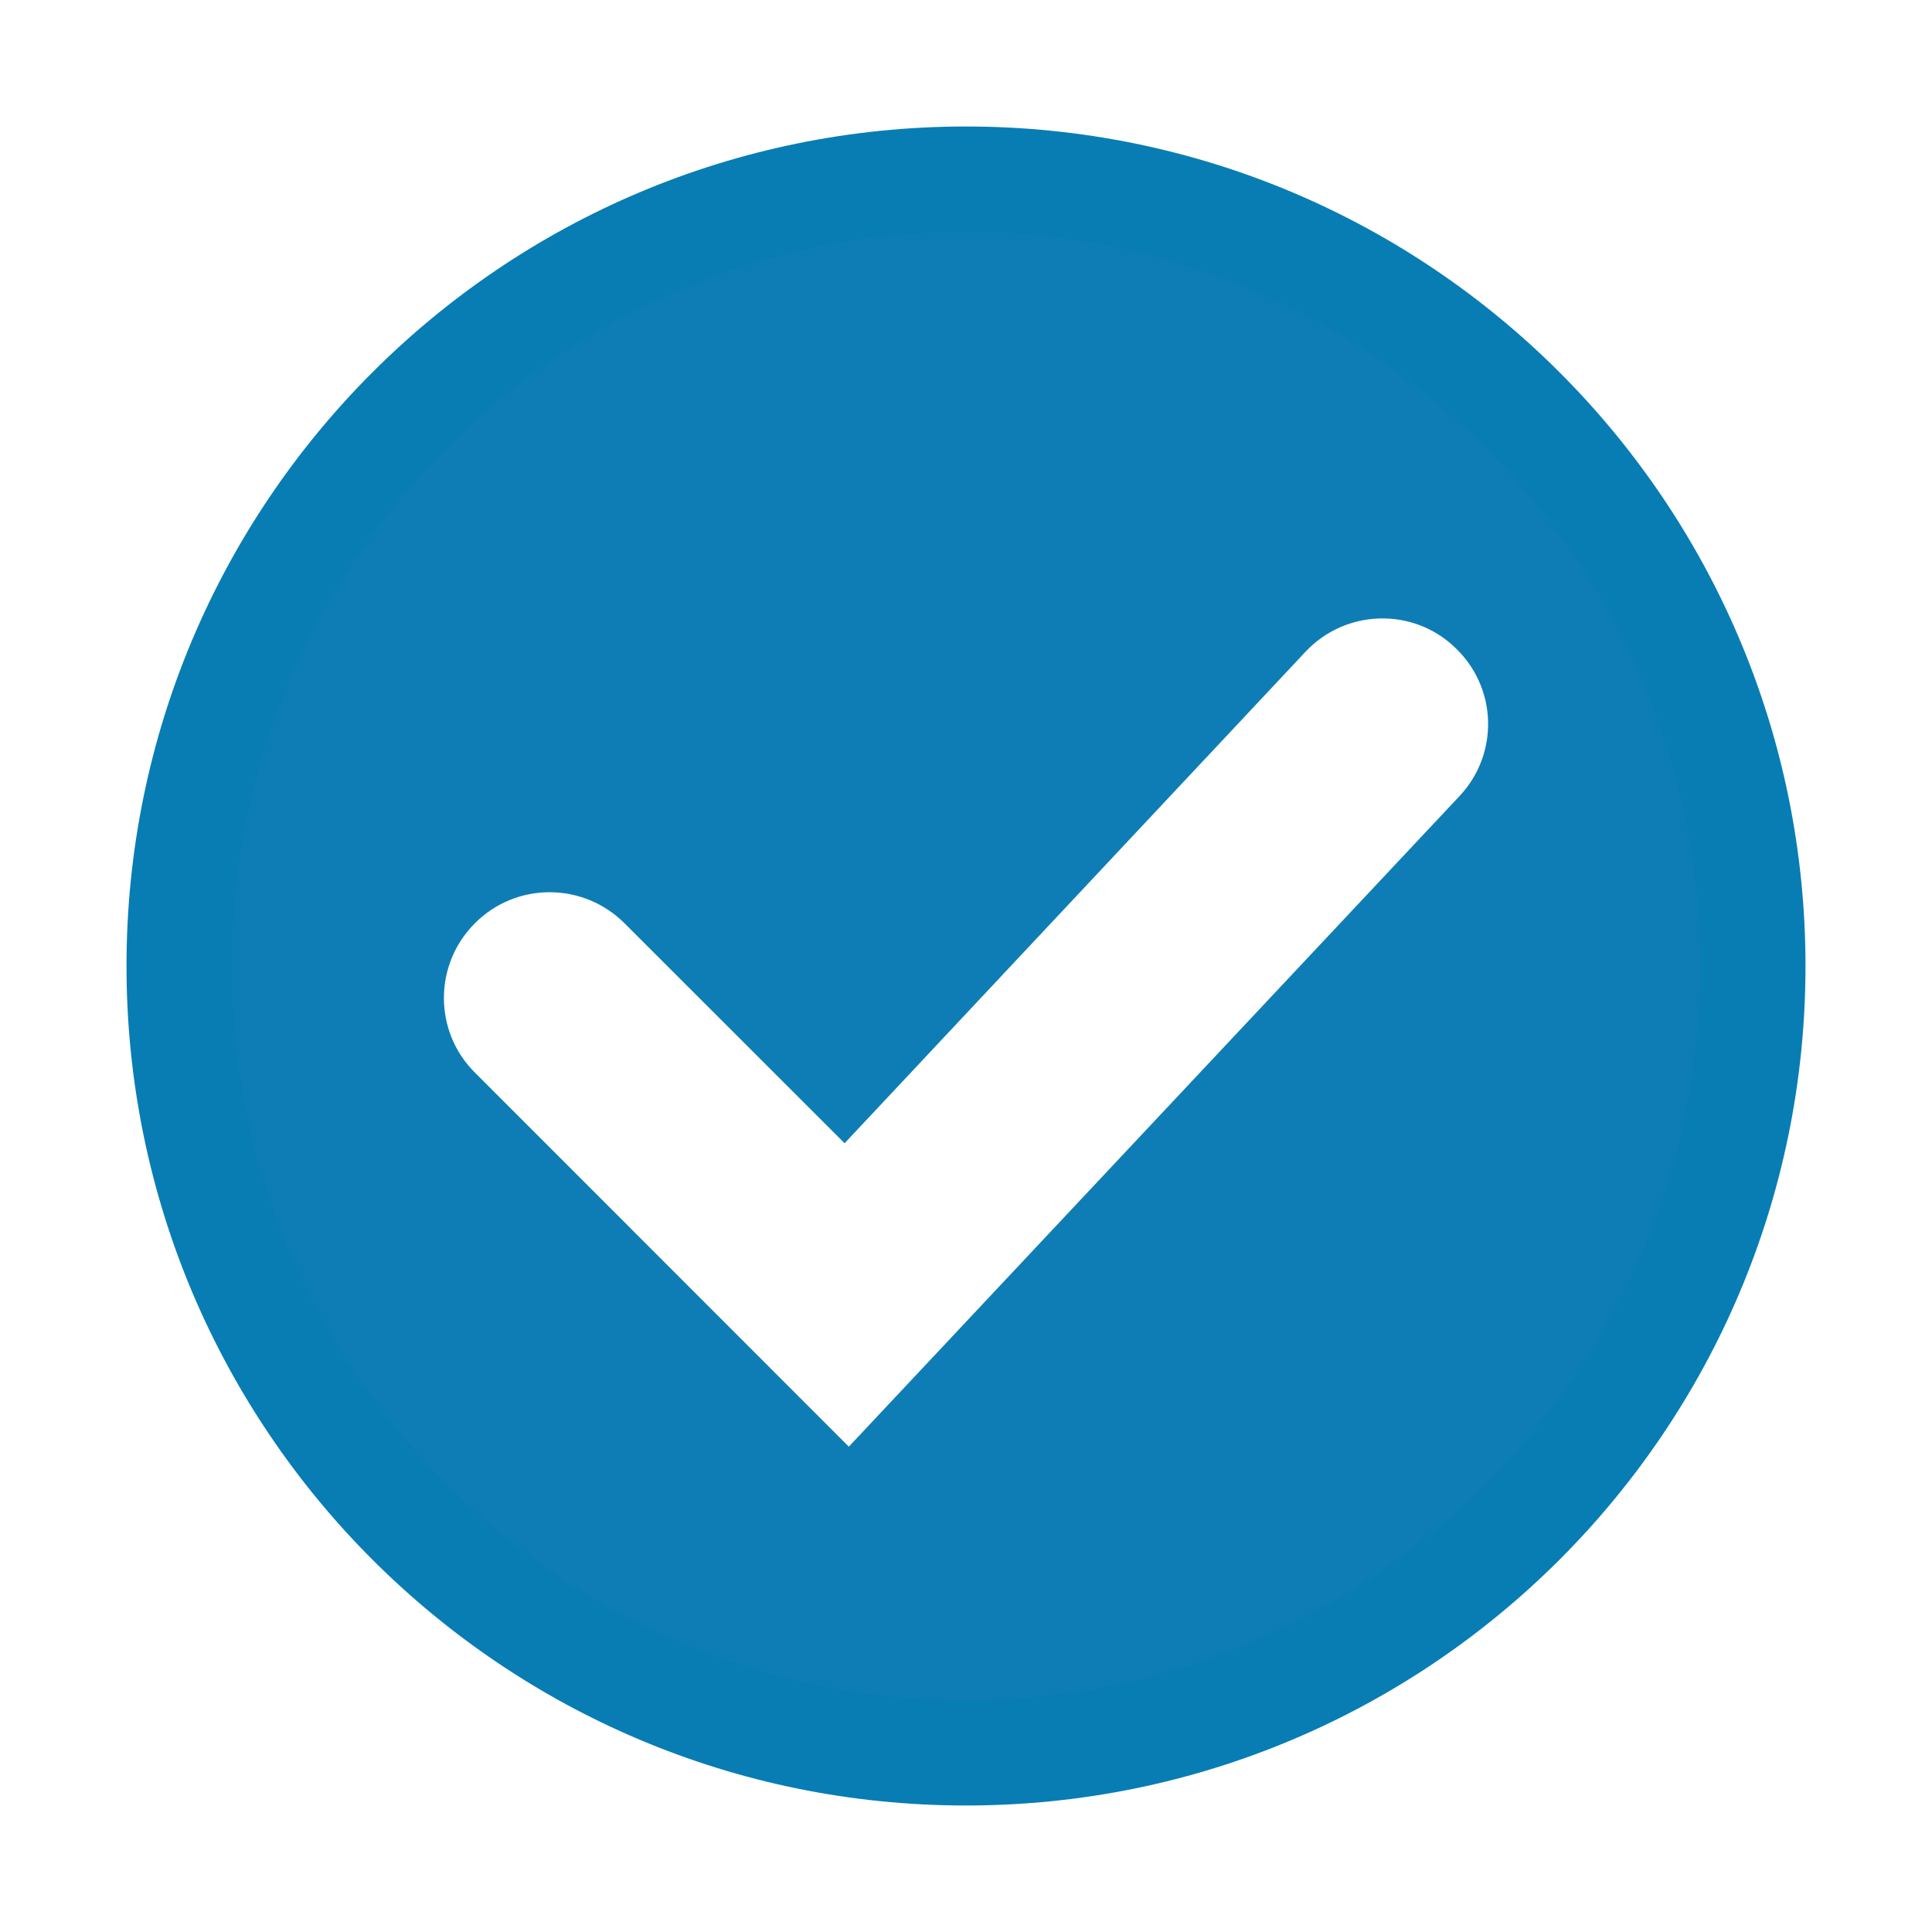
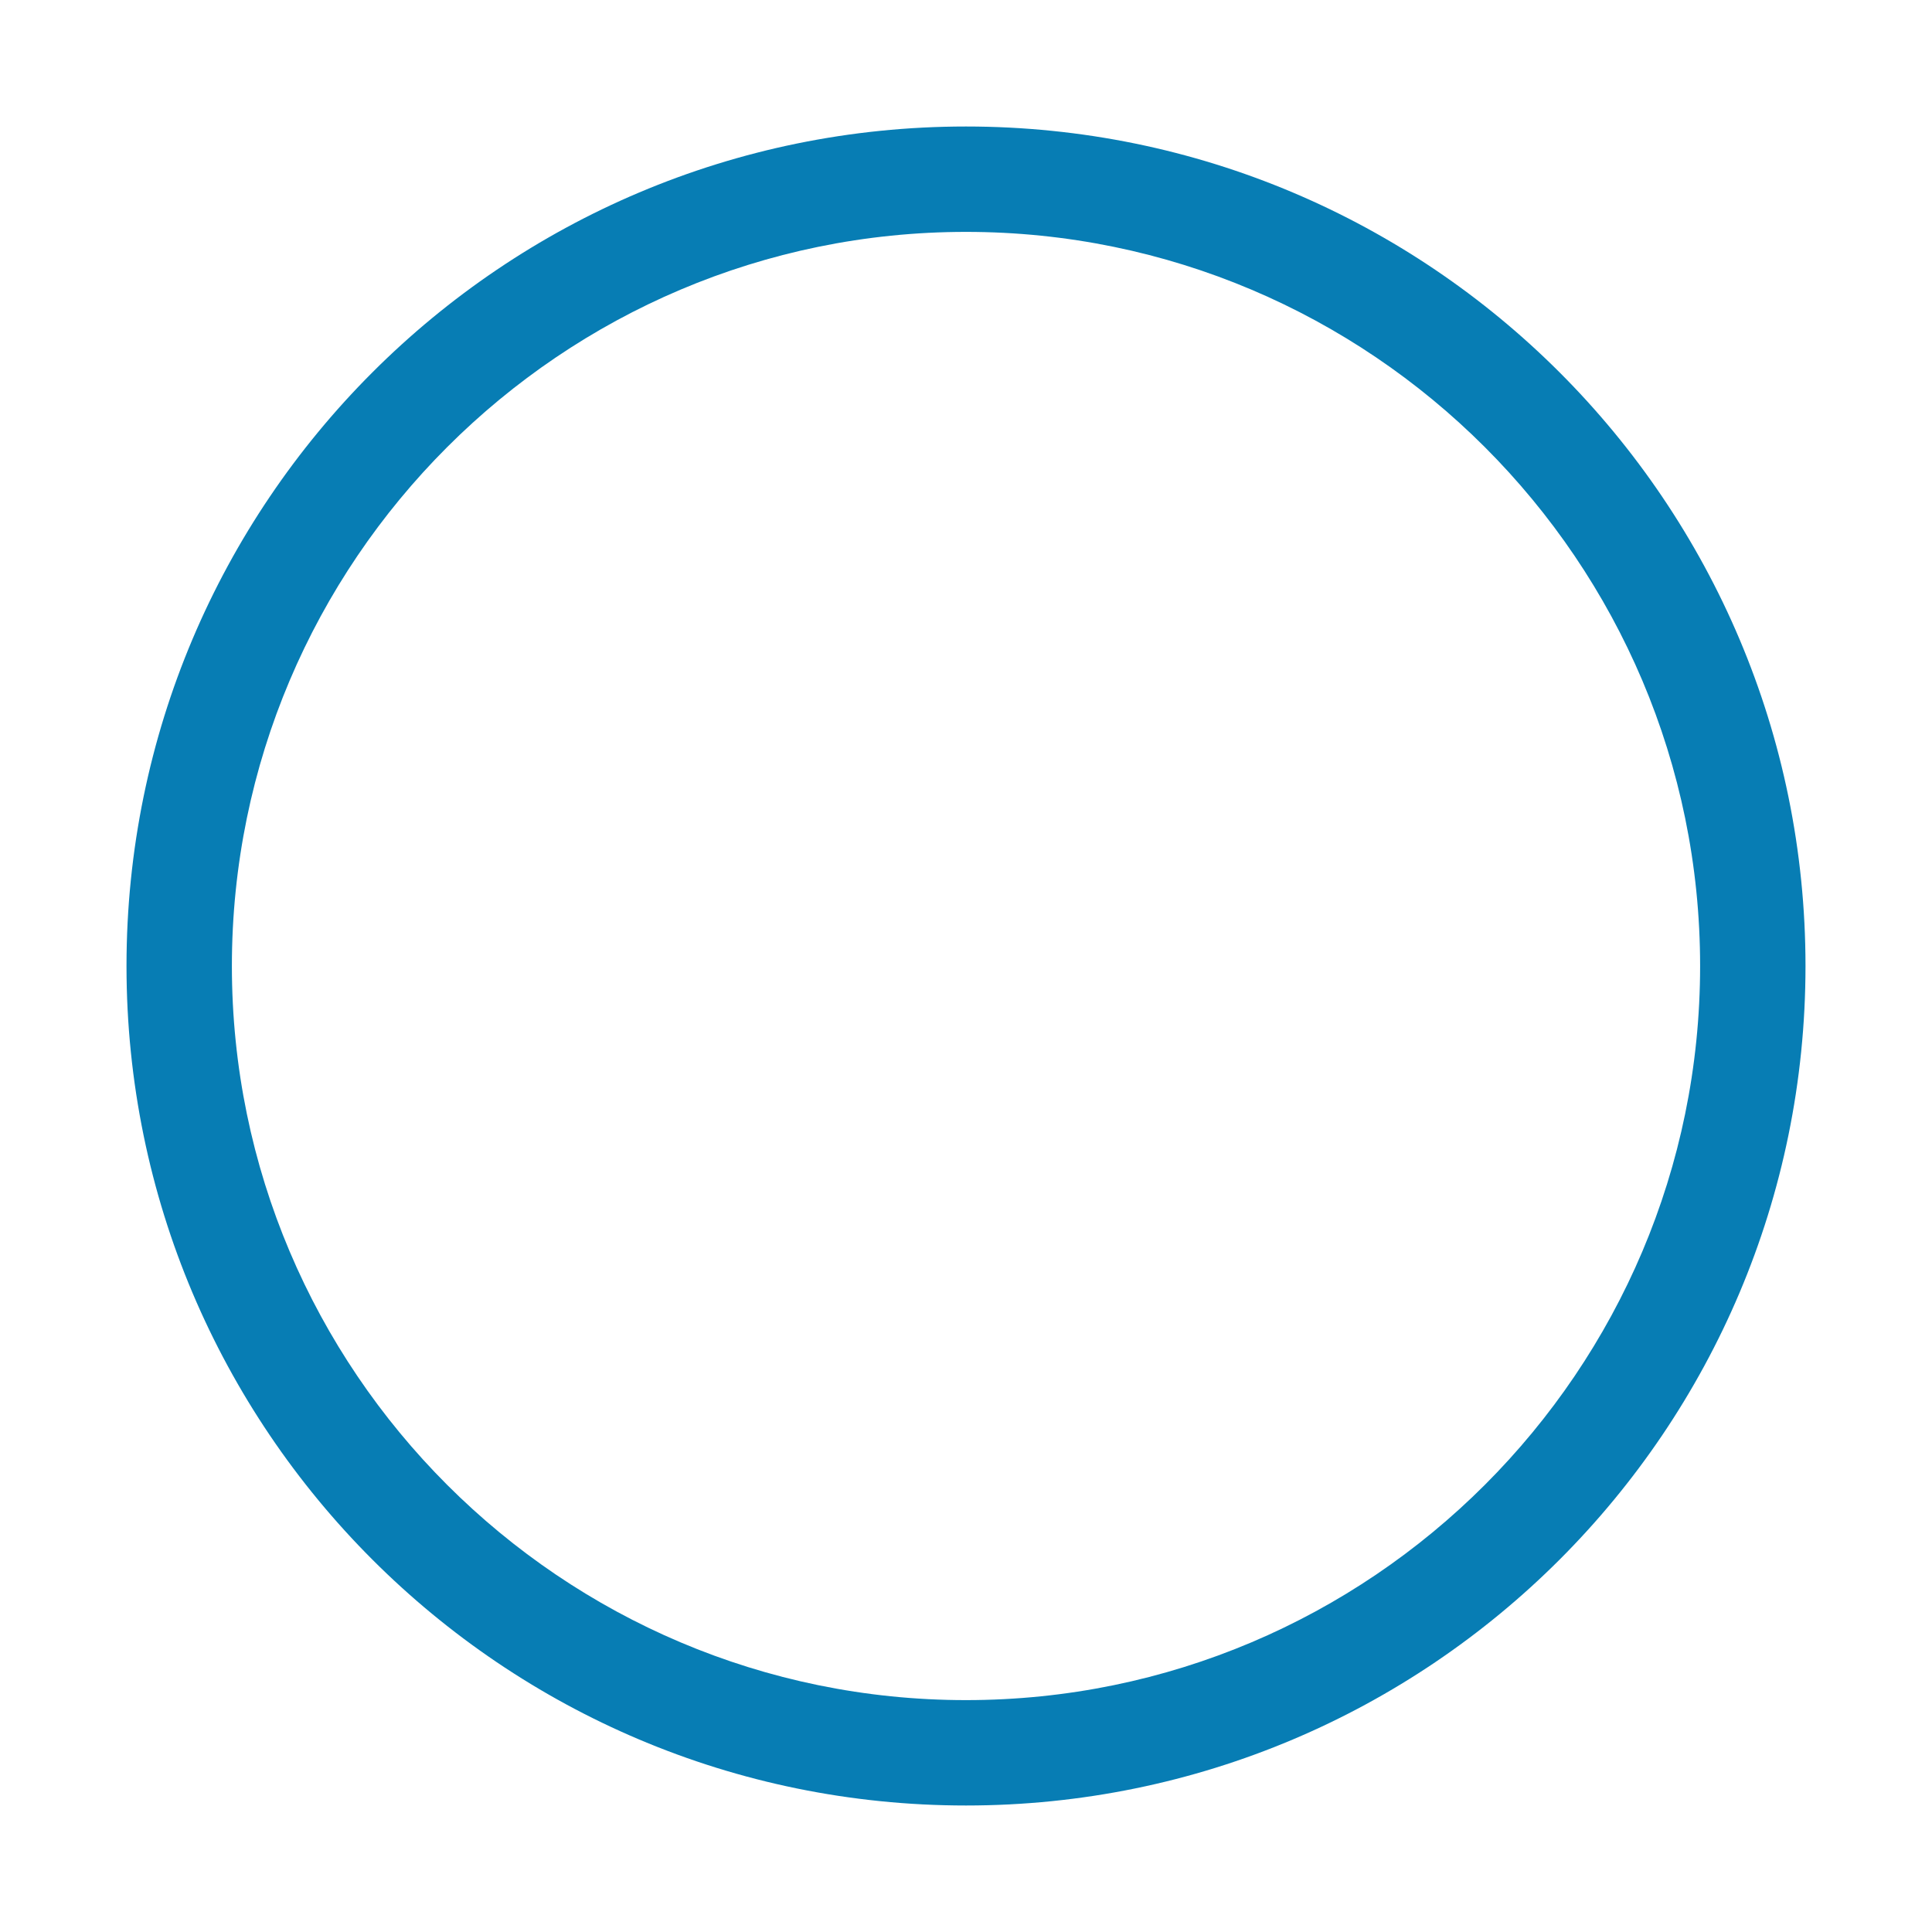
<svg xmlns="http://www.w3.org/2000/svg" version="1.1" id="Layer_1" x="0px" y="0px" viewBox="0 0 42 42" style="enable-background:new 0 0 42 42;" xml:space="preserve">
  <style type="text/css">
	.st0{fill:#0F7DB5;}
	.st1{fill:#077DB4;}
</style>
  <g>
    <g>
      <g>
-         <path class="st0" d="M37.981,21c0,9.378-7.602,16.981-16.981,16.981C11.622,37.981,4.02,30.378,4.02,21     C4.02,11.622,11.622,4.019,21,4.019C30.378,4.019,37.981,11.622,37.981,21z M10.324,23.317l8.129,8.132l13.273-14.14l0,0     c0.87-0.923,0.826-2.372-0.103-3.24l0,0c-0.915-0.87-2.372-0.826-3.24,0.097L18.361,24.853l-4.784-4.781l0,0     c-0.903-0.901-2.359-0.901-3.254,0l0,0C9.426,20.967,9.426,22.425,10.324,23.317L10.324,23.317L10.324,23.317z" />
-       </g>
+         </g>
    </g>
    <path class="st1" d="M21,5.041c8.8,0,15.959,7.159,15.959,15.959S29.8,36.959,21,36.959C12.2,36.959,5.041,29.8,5.041,21   S12.2,5.041,21,5.041 M21,2.75C10.921,2.75,2.75,10.921,2.75,21S10.921,39.25,21,39.25c10.079,0,18.25-8.171,18.25-18.25   S31.079,2.75,21,2.75L21,2.75z" />
  </g>
</svg>